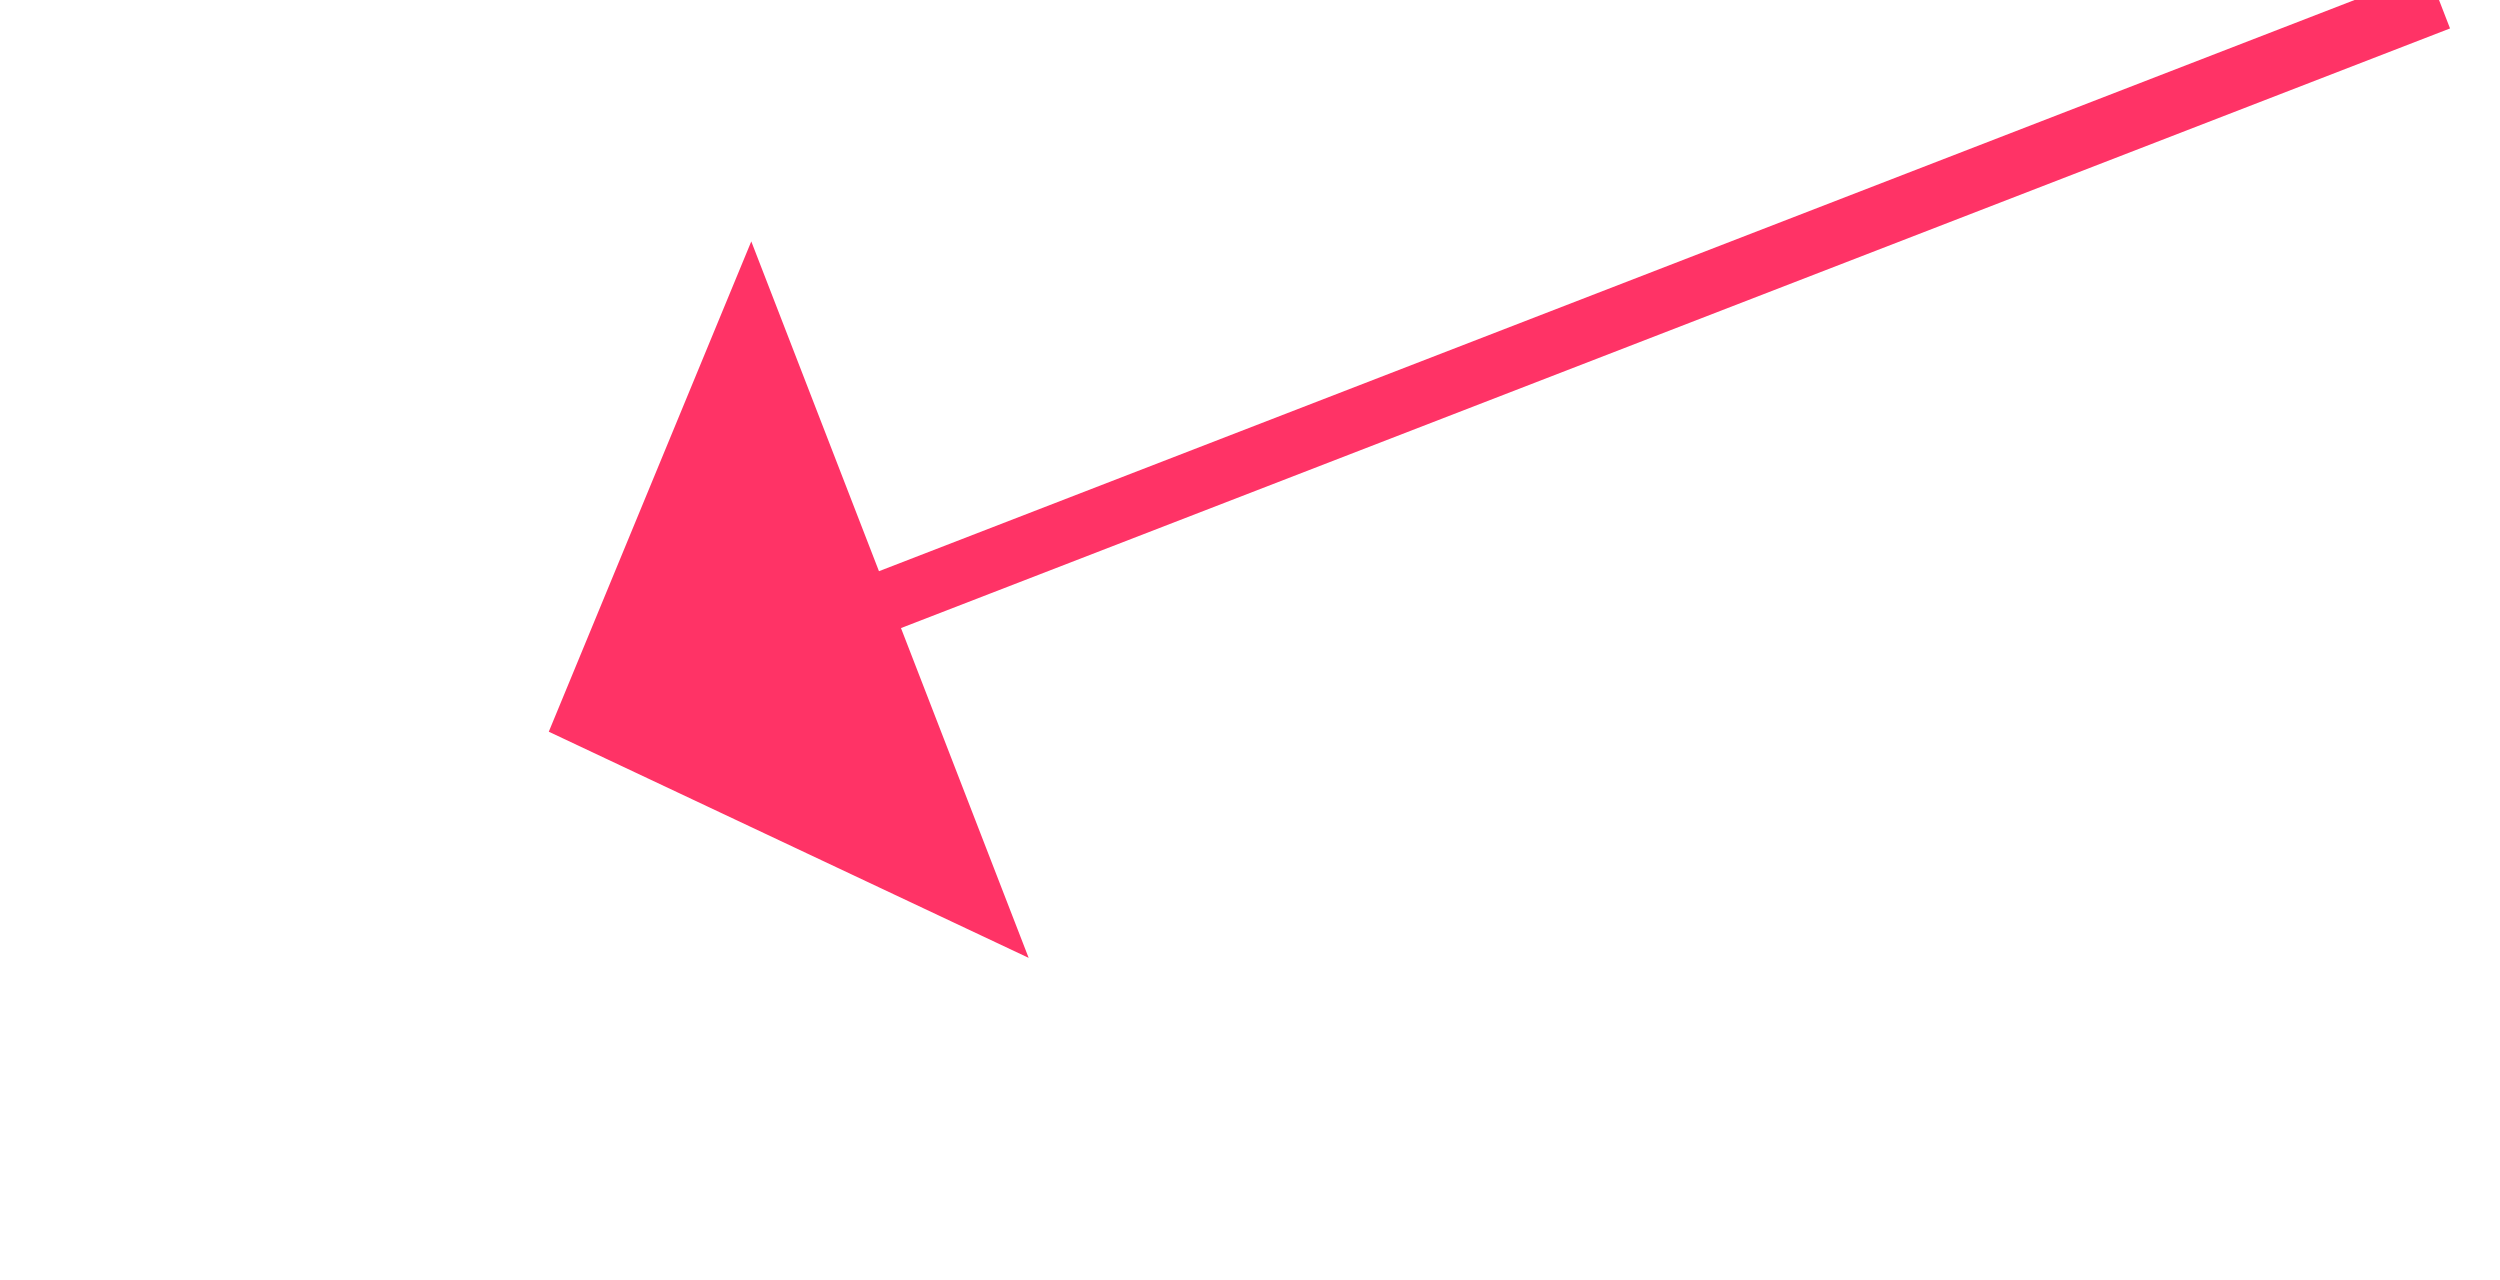
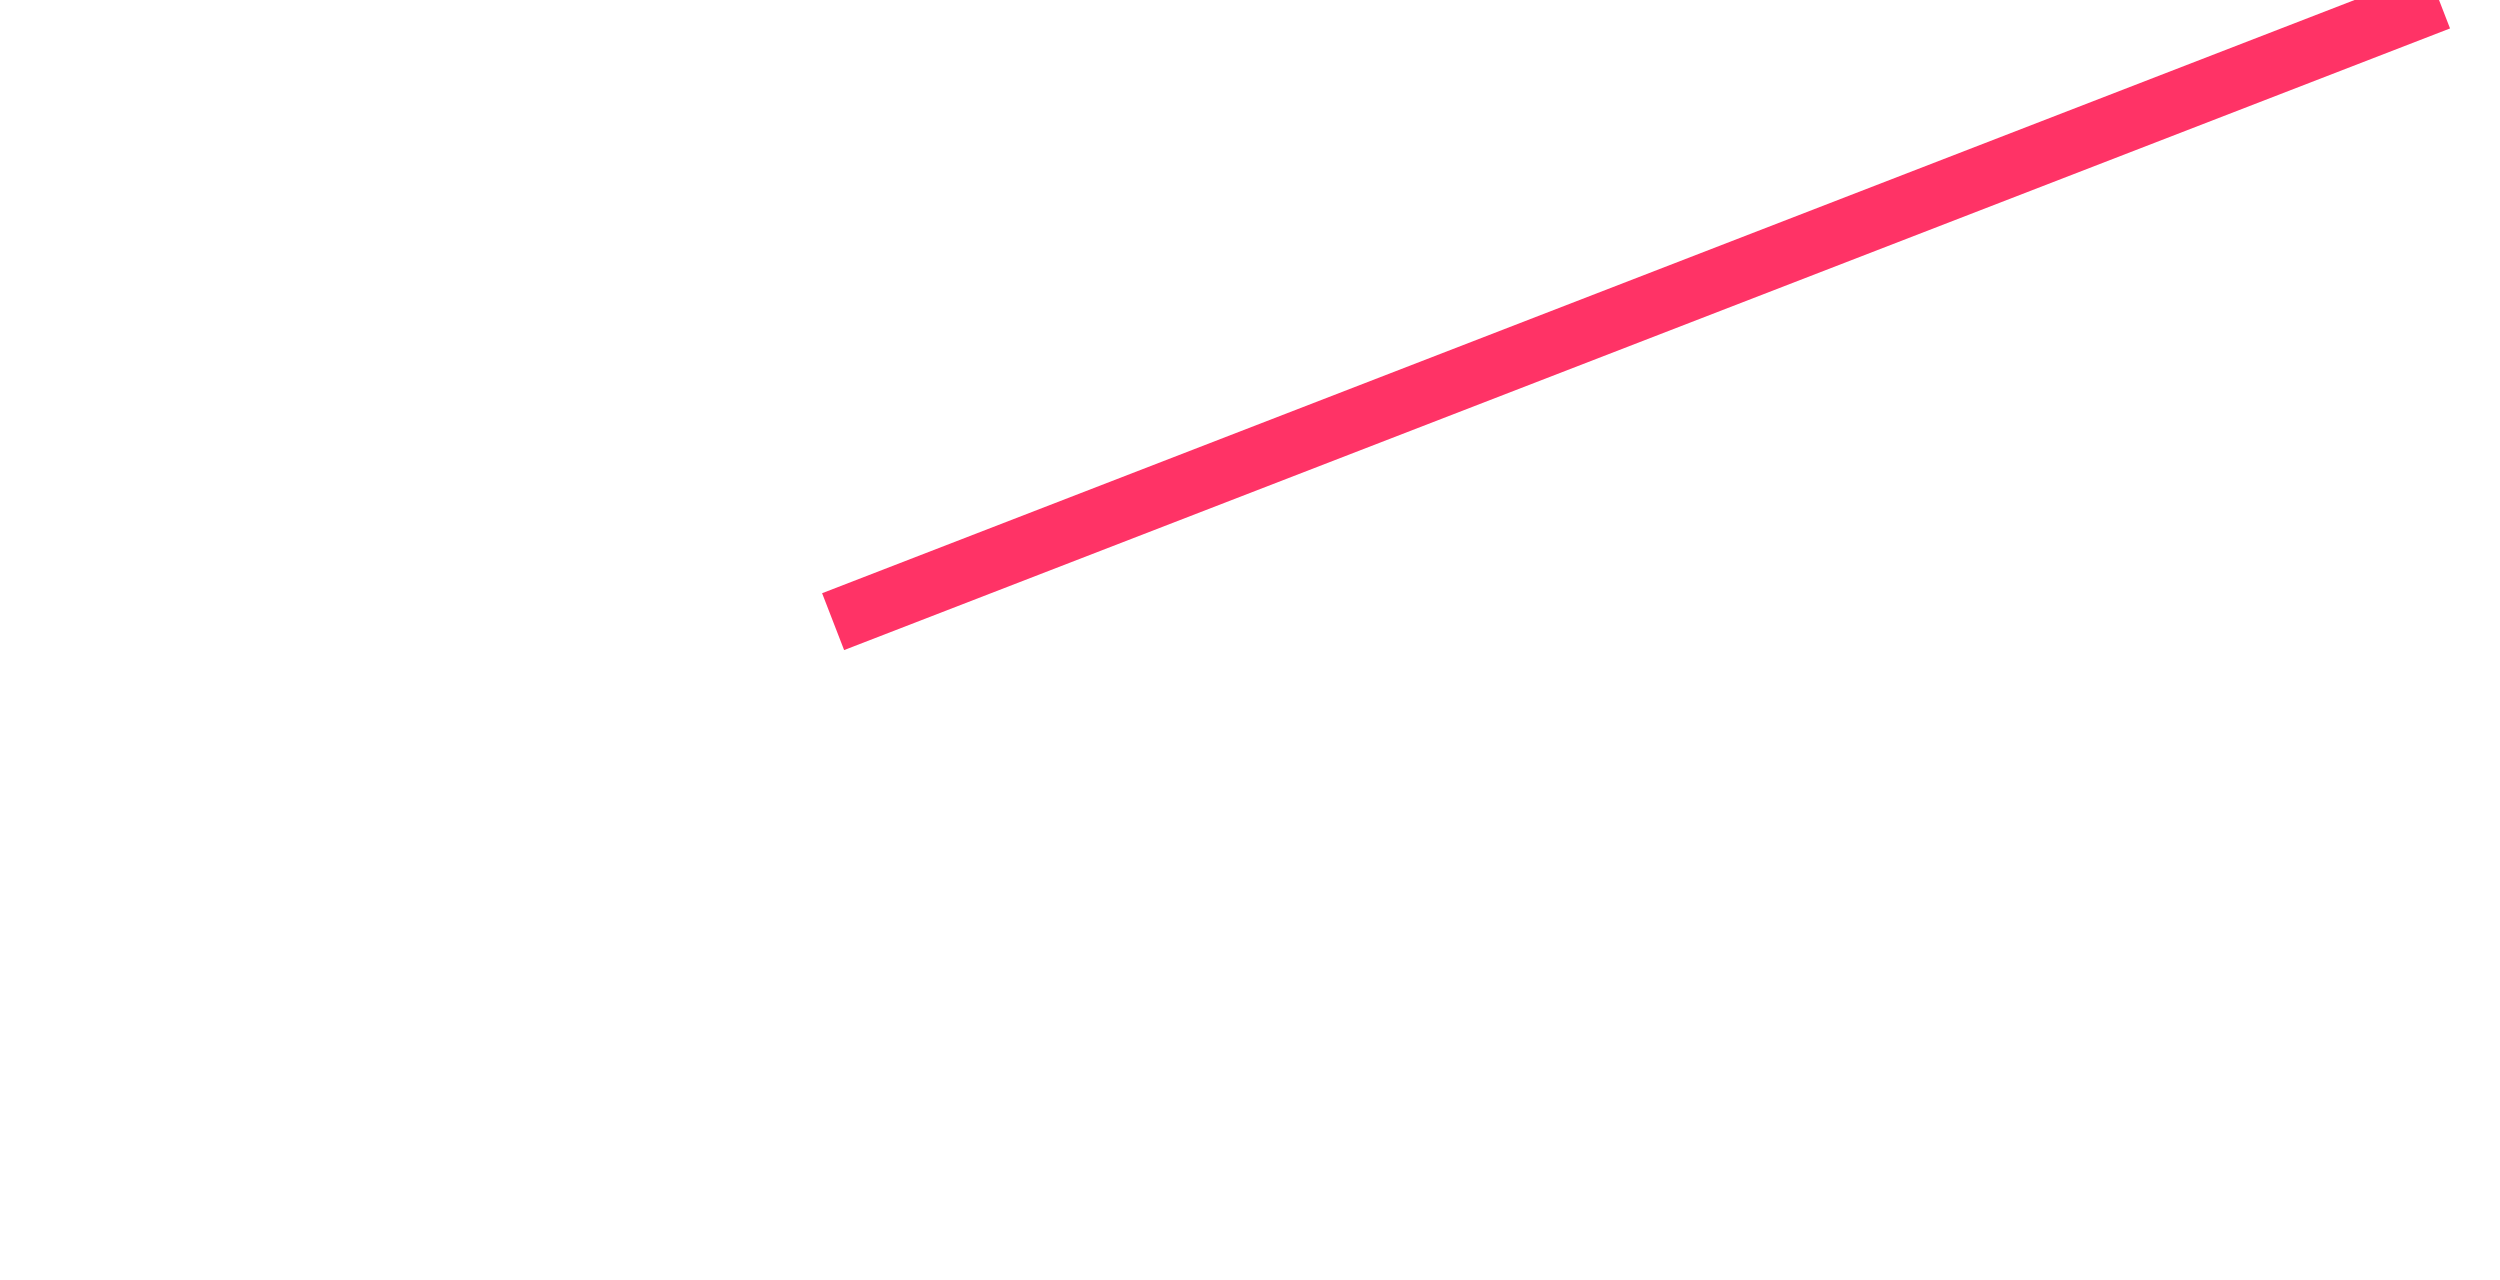
<svg xmlns="http://www.w3.org/2000/svg" version="1.1" width="41px" height="21px">
  <g transform="matrix(1 0 0 1 -838 -2011 )">
    <path d="M 31 0  L 4.663 10.195  " stroke-width="1" stroke="#ff3366" fill="none" transform="matrix(1 0 0 1 847 2011 )" />
-     <path d="M 3.321 3.959  L 0 12  L 7.87 15.709  L 3.321 3.959  Z " fill-rule="nonzero" fill="#ff3366" stroke="none" transform="matrix(1 0 0 1 847 2011 )" />
  </g>
</svg>